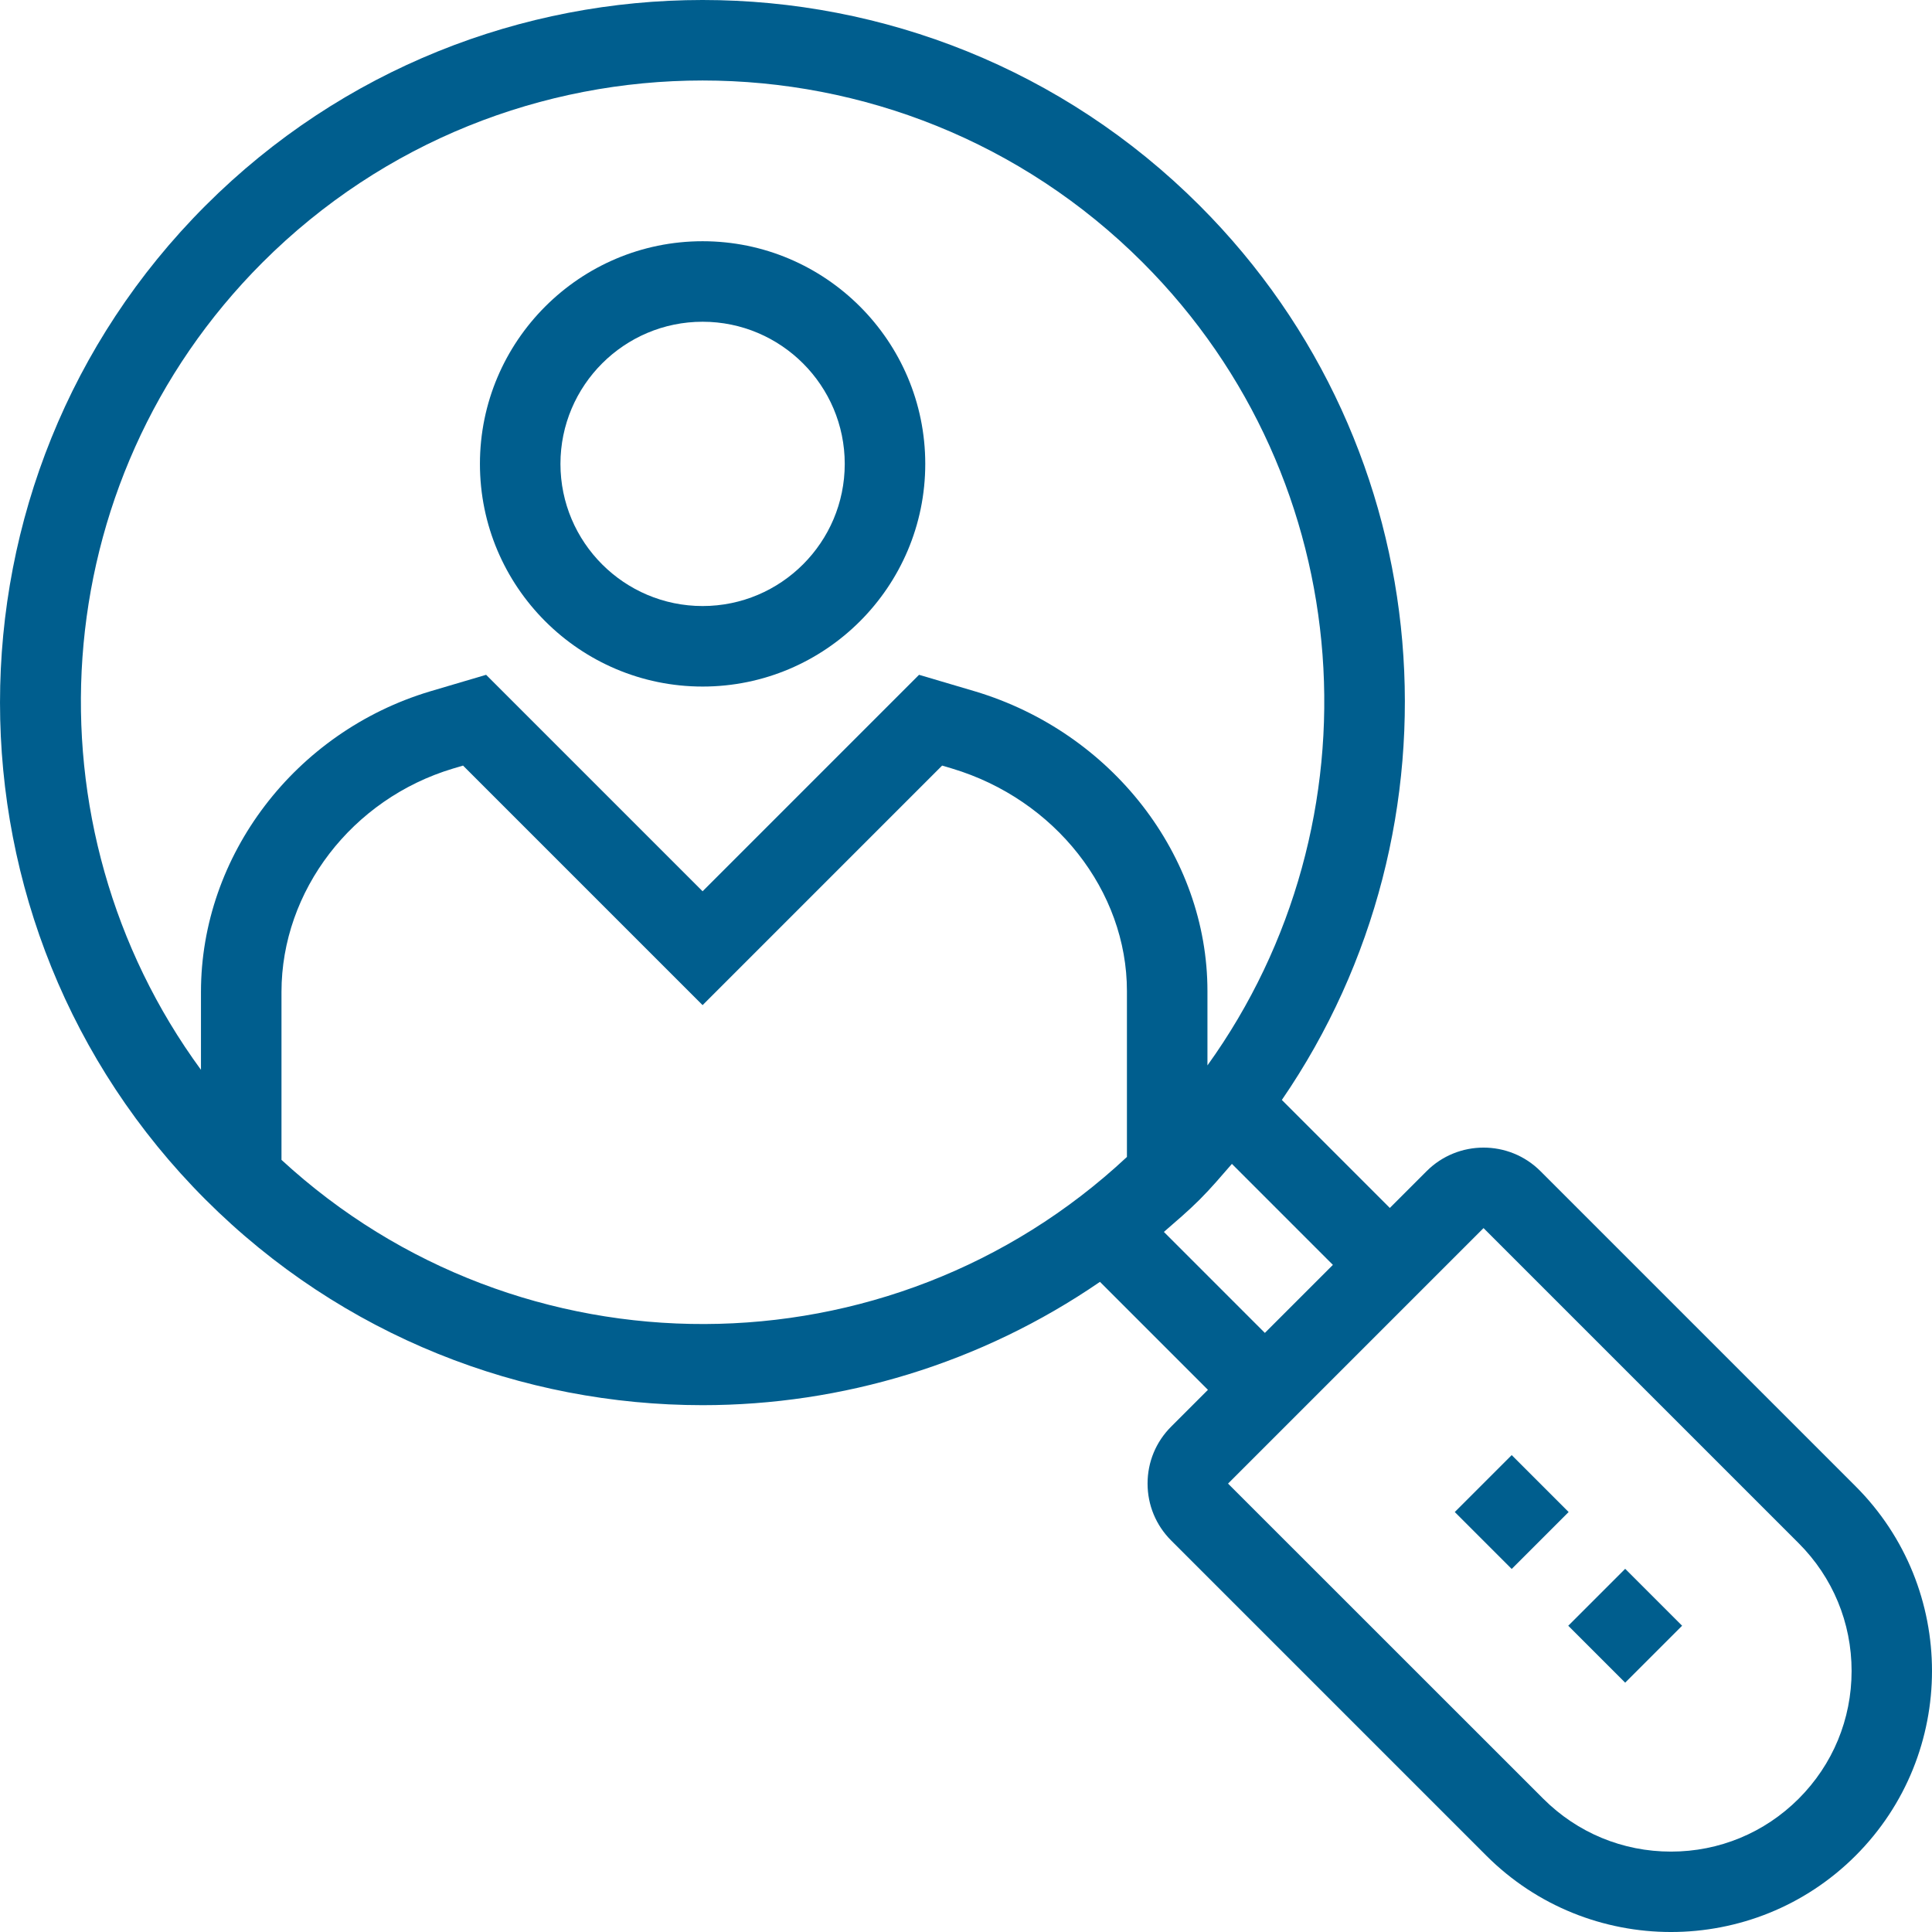
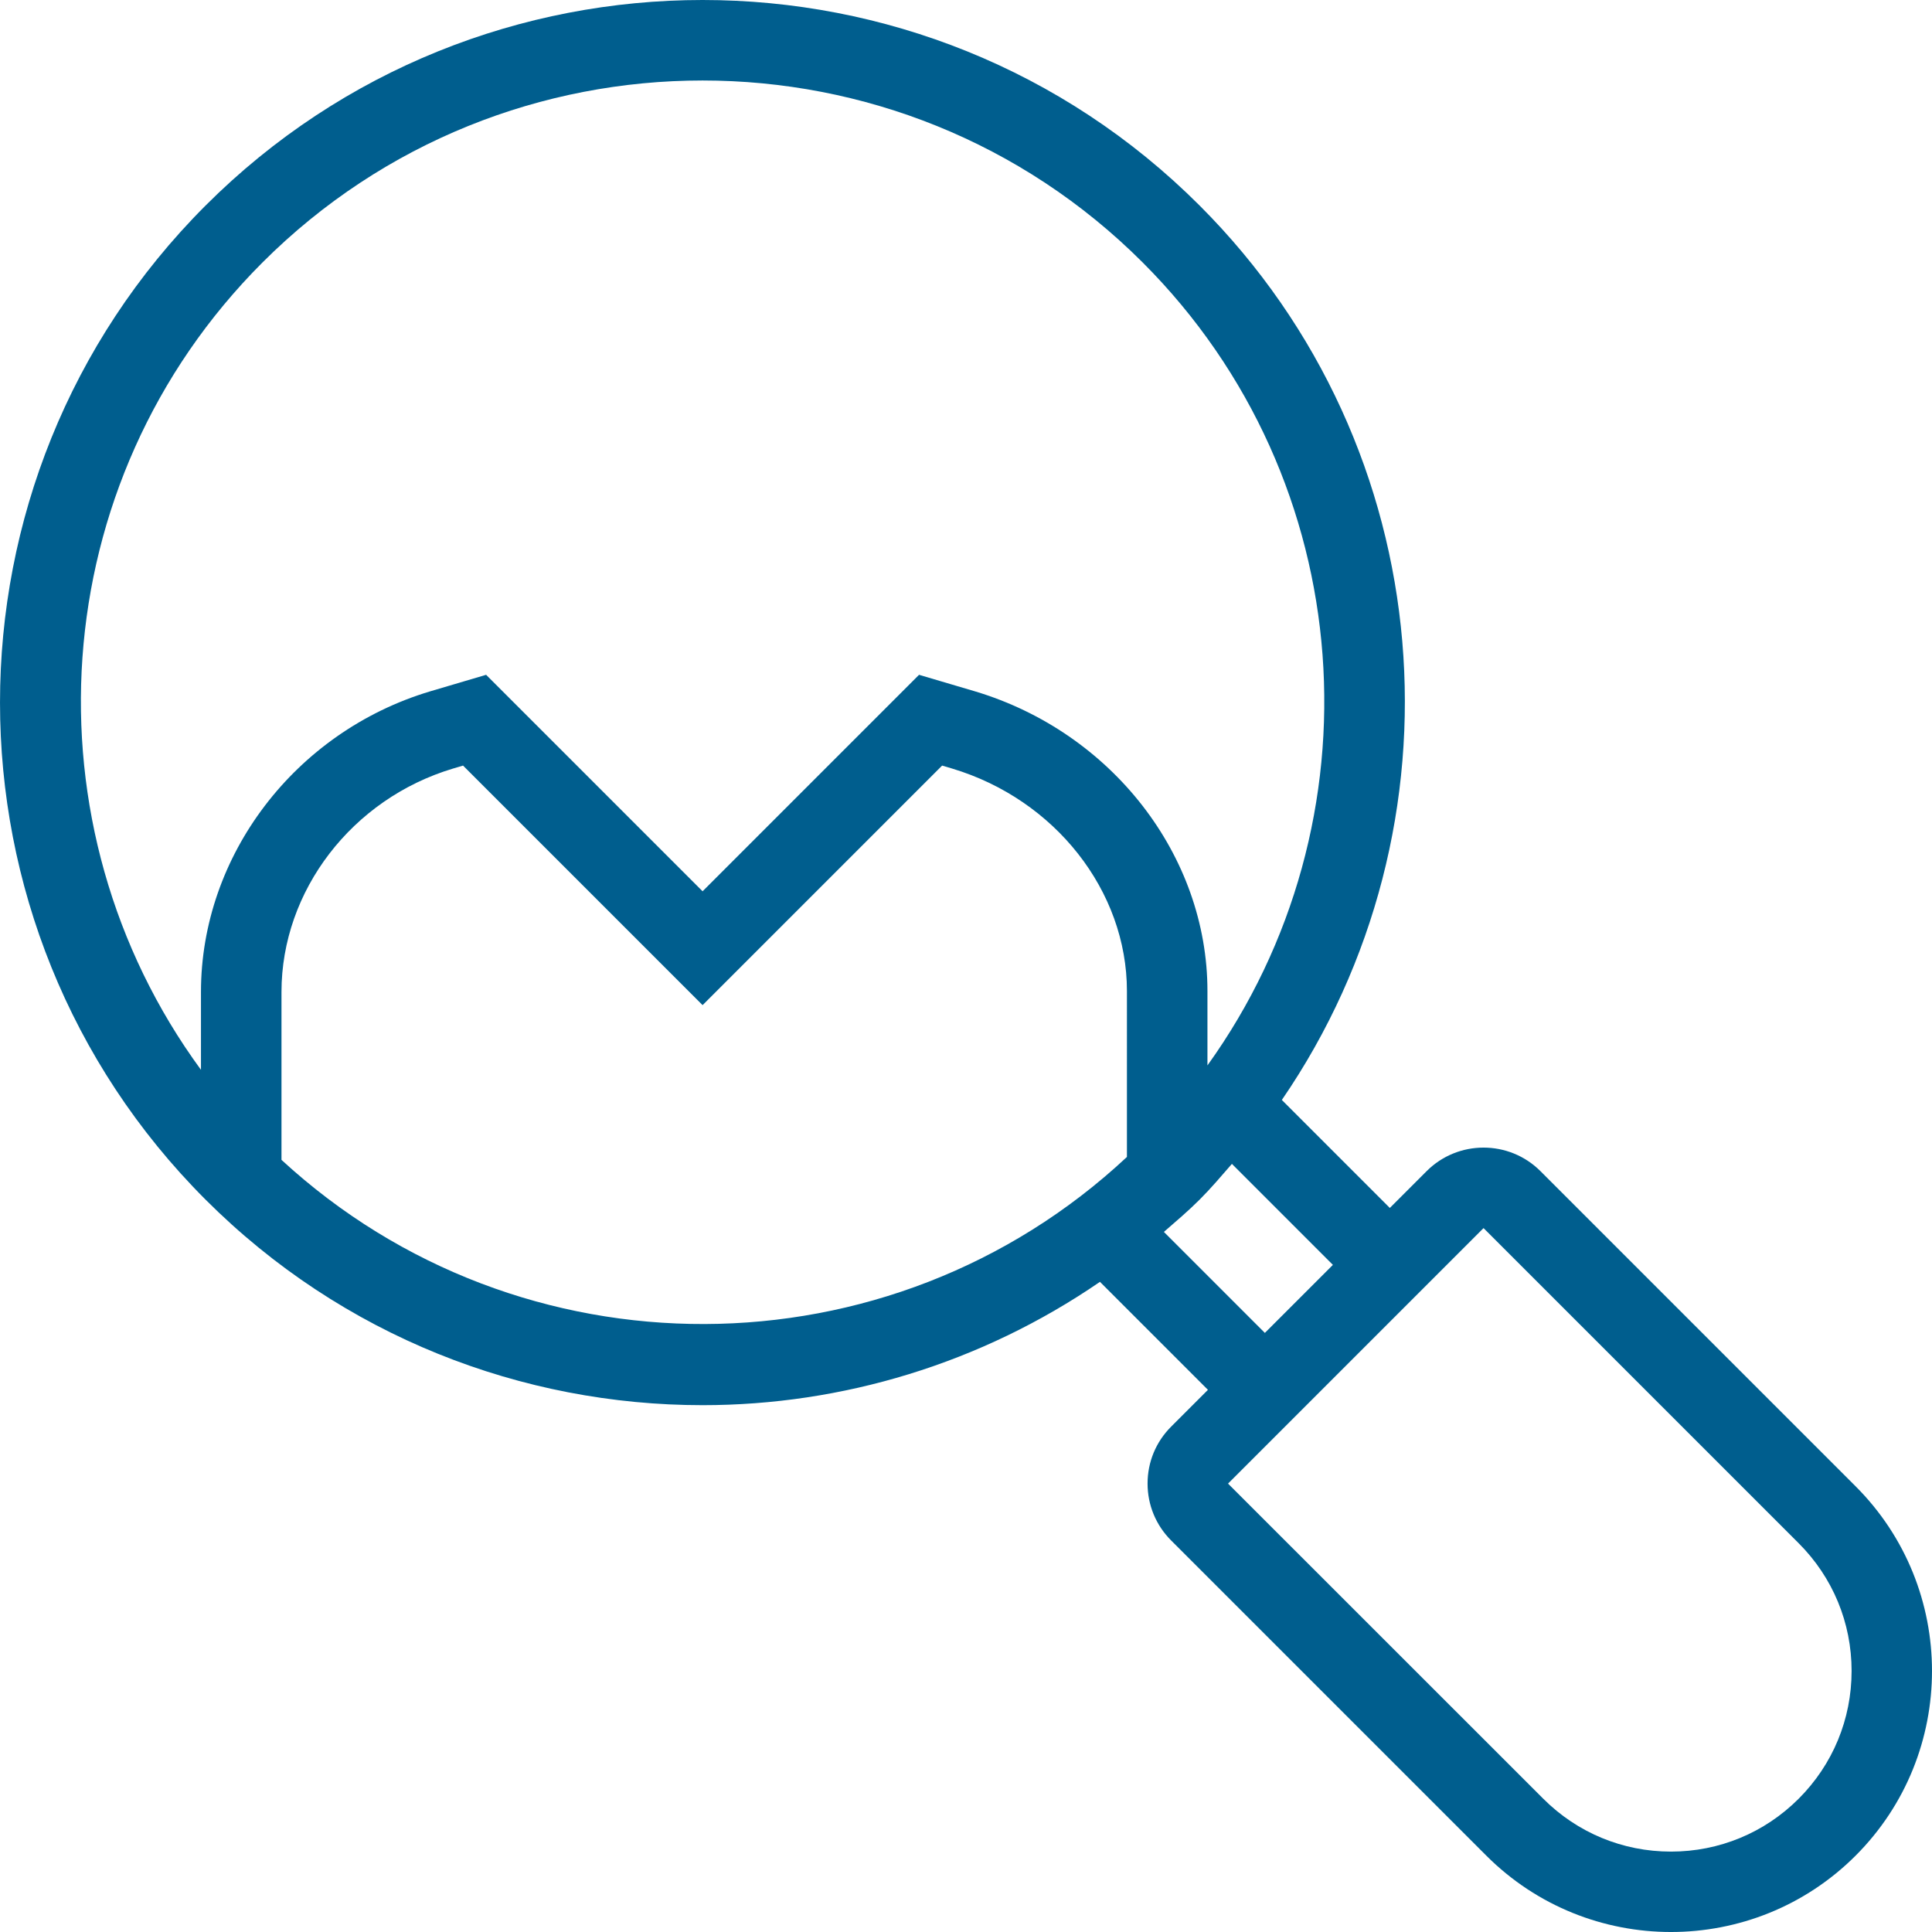
<svg xmlns="http://www.w3.org/2000/svg" fill="#005e8e" version="1.1" id="Layer_1" viewBox="0 0 491.407 491.407" xml:space="preserve">
  <g>
    <path fill="#005e8e" d="M471.981,378.047l-80.16-80.16c-7.98-7.99-20.98-7.99-28.96,0l-9.357,9.357l-27.466-27.469    c47.772-69.598,40.883-165.693-20.912-227.493c-69.71-69.71-183.135-69.71-252.845,0c-69.705,69.71-69.705,183.135,0,252.845    c34.855,34.855,80.64,52.28,126.425,52.28c35.396,0,70.728-10.537,101.071-31.368l27.464,27.467l-9.351,9.351    c-3.875,3.865-6.005,9.01-6.005,14.485c0,5.47,2.13,10.61,6,14.48l80.16,80.16c12.95,12.95,29.96,19.425,46.97,19.425    c17.005,0,34.015-6.475,46.965-19.425C497.881,446.082,497.881,403.948,471.981,378.047z M51.116,252.303v19.807    C5.771,210.218,10.866,122.662,66.761,66.763c30.87-30.865,71.4-46.29,111.945-46.29c40.535,0,81.08,15.435,111.94,46.29    c55.557,55.561,60.931,142.399,16.47,204.224v-18.909c0-34.445-24.295-65.785-59.115-76.23l-14.24-4.21l-55.055,55.06    l-55.06-55.06l-14.275,4.22C75.071,186.147,51.116,217.582,51.116,252.303z M286.636,294.271    c-60.388,56.421-154.34,56.661-215.04,0.745v-42.713c0-25.75,17.955-49.115,43.62-56.815l2.56-0.76l60.93,60.93l60.925-60.93    l2.525,0.75c26.19,7.855,44.48,31.13,44.48,56.6V294.271z M296.037,313.34c3.067-2.676,6.169-5.292,9.089-8.212    c2.92-2.921,5.537-6.023,8.213-9.091l25.685,25.688l-17.303,17.302L296.037,313.34z M457.501,457.503    c-8.68,8.675-20.215,13.455-32.49,13.455c-12.27,0-23.805-4.78-32.485-13.455l-80.17-80.145l0.005-0.01    c0.005,0,0.005-0.005,0.005-0.005l64.975-64.975l80.16,80.16c8.675,8.68,13.455,20.215,13.455,32.485    C470.956,437.287,466.176,448.823,457.501,457.503z" />
  </g>
  <g>
-     <rect fill="#005e8e" x="374.345" y="374.343" transform="matrix(0.707 -0.707 0.707 0.707 -159.299 384.585)" width="20.48" height="20.48" />
-   </g>
+     </g>
  <g>
-     <rect fill="#005e8e" x="403.214" y="403.271" transform="matrix(0.707 -0.707 0.707 0.707 -171.299 413.469)" width="20.48" height="20.48" />
-   </g>
+     </g>
  <g>
-     <path fill="#005e8e" d="M178.706,61.357c-31.23,0-56.635,25.405-56.635,56.635s25.405,56.635,56.635,56.635c31.23,0,56.635-25.405,56.635-56.635    S209.936,61.357,178.706,61.357z M178.706,154.147c-19.935,0-36.155-16.22-36.155-36.155s16.22-36.155,36.155-36.155    s36.155,16.22,36.155,36.155S198.641,154.147,178.706,154.147z" />
-   </g>
+     </g>
</svg>